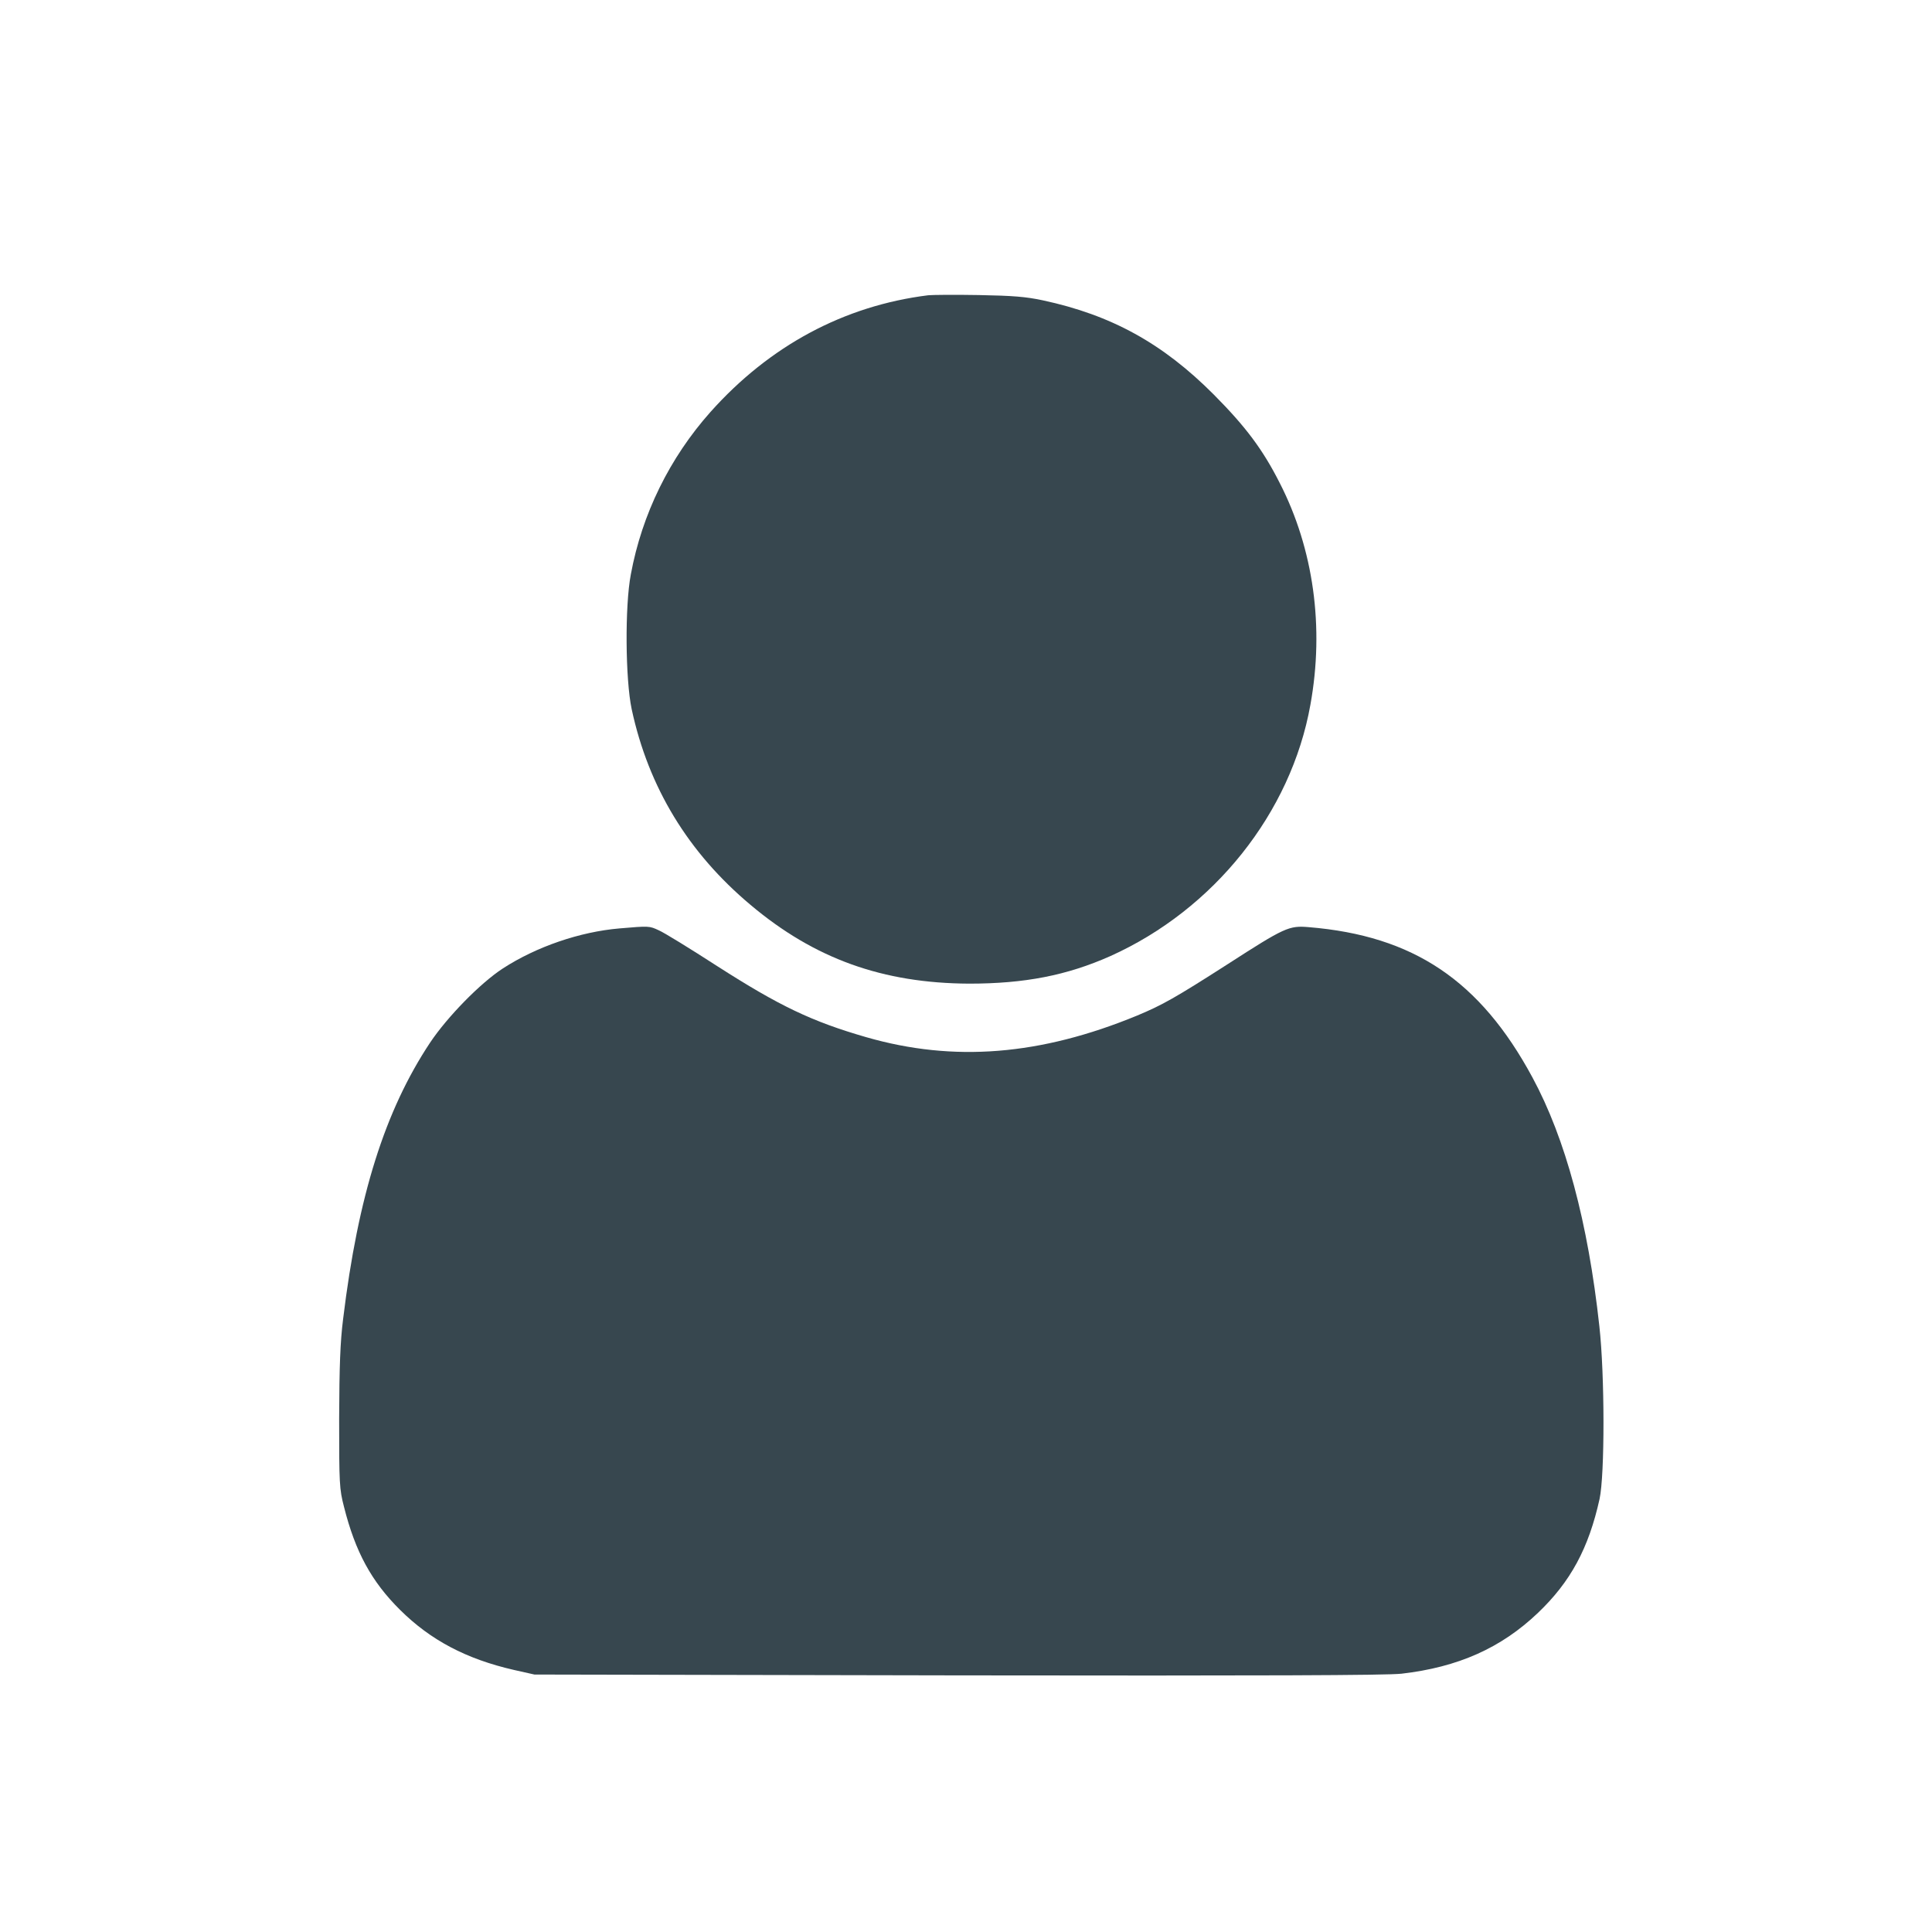
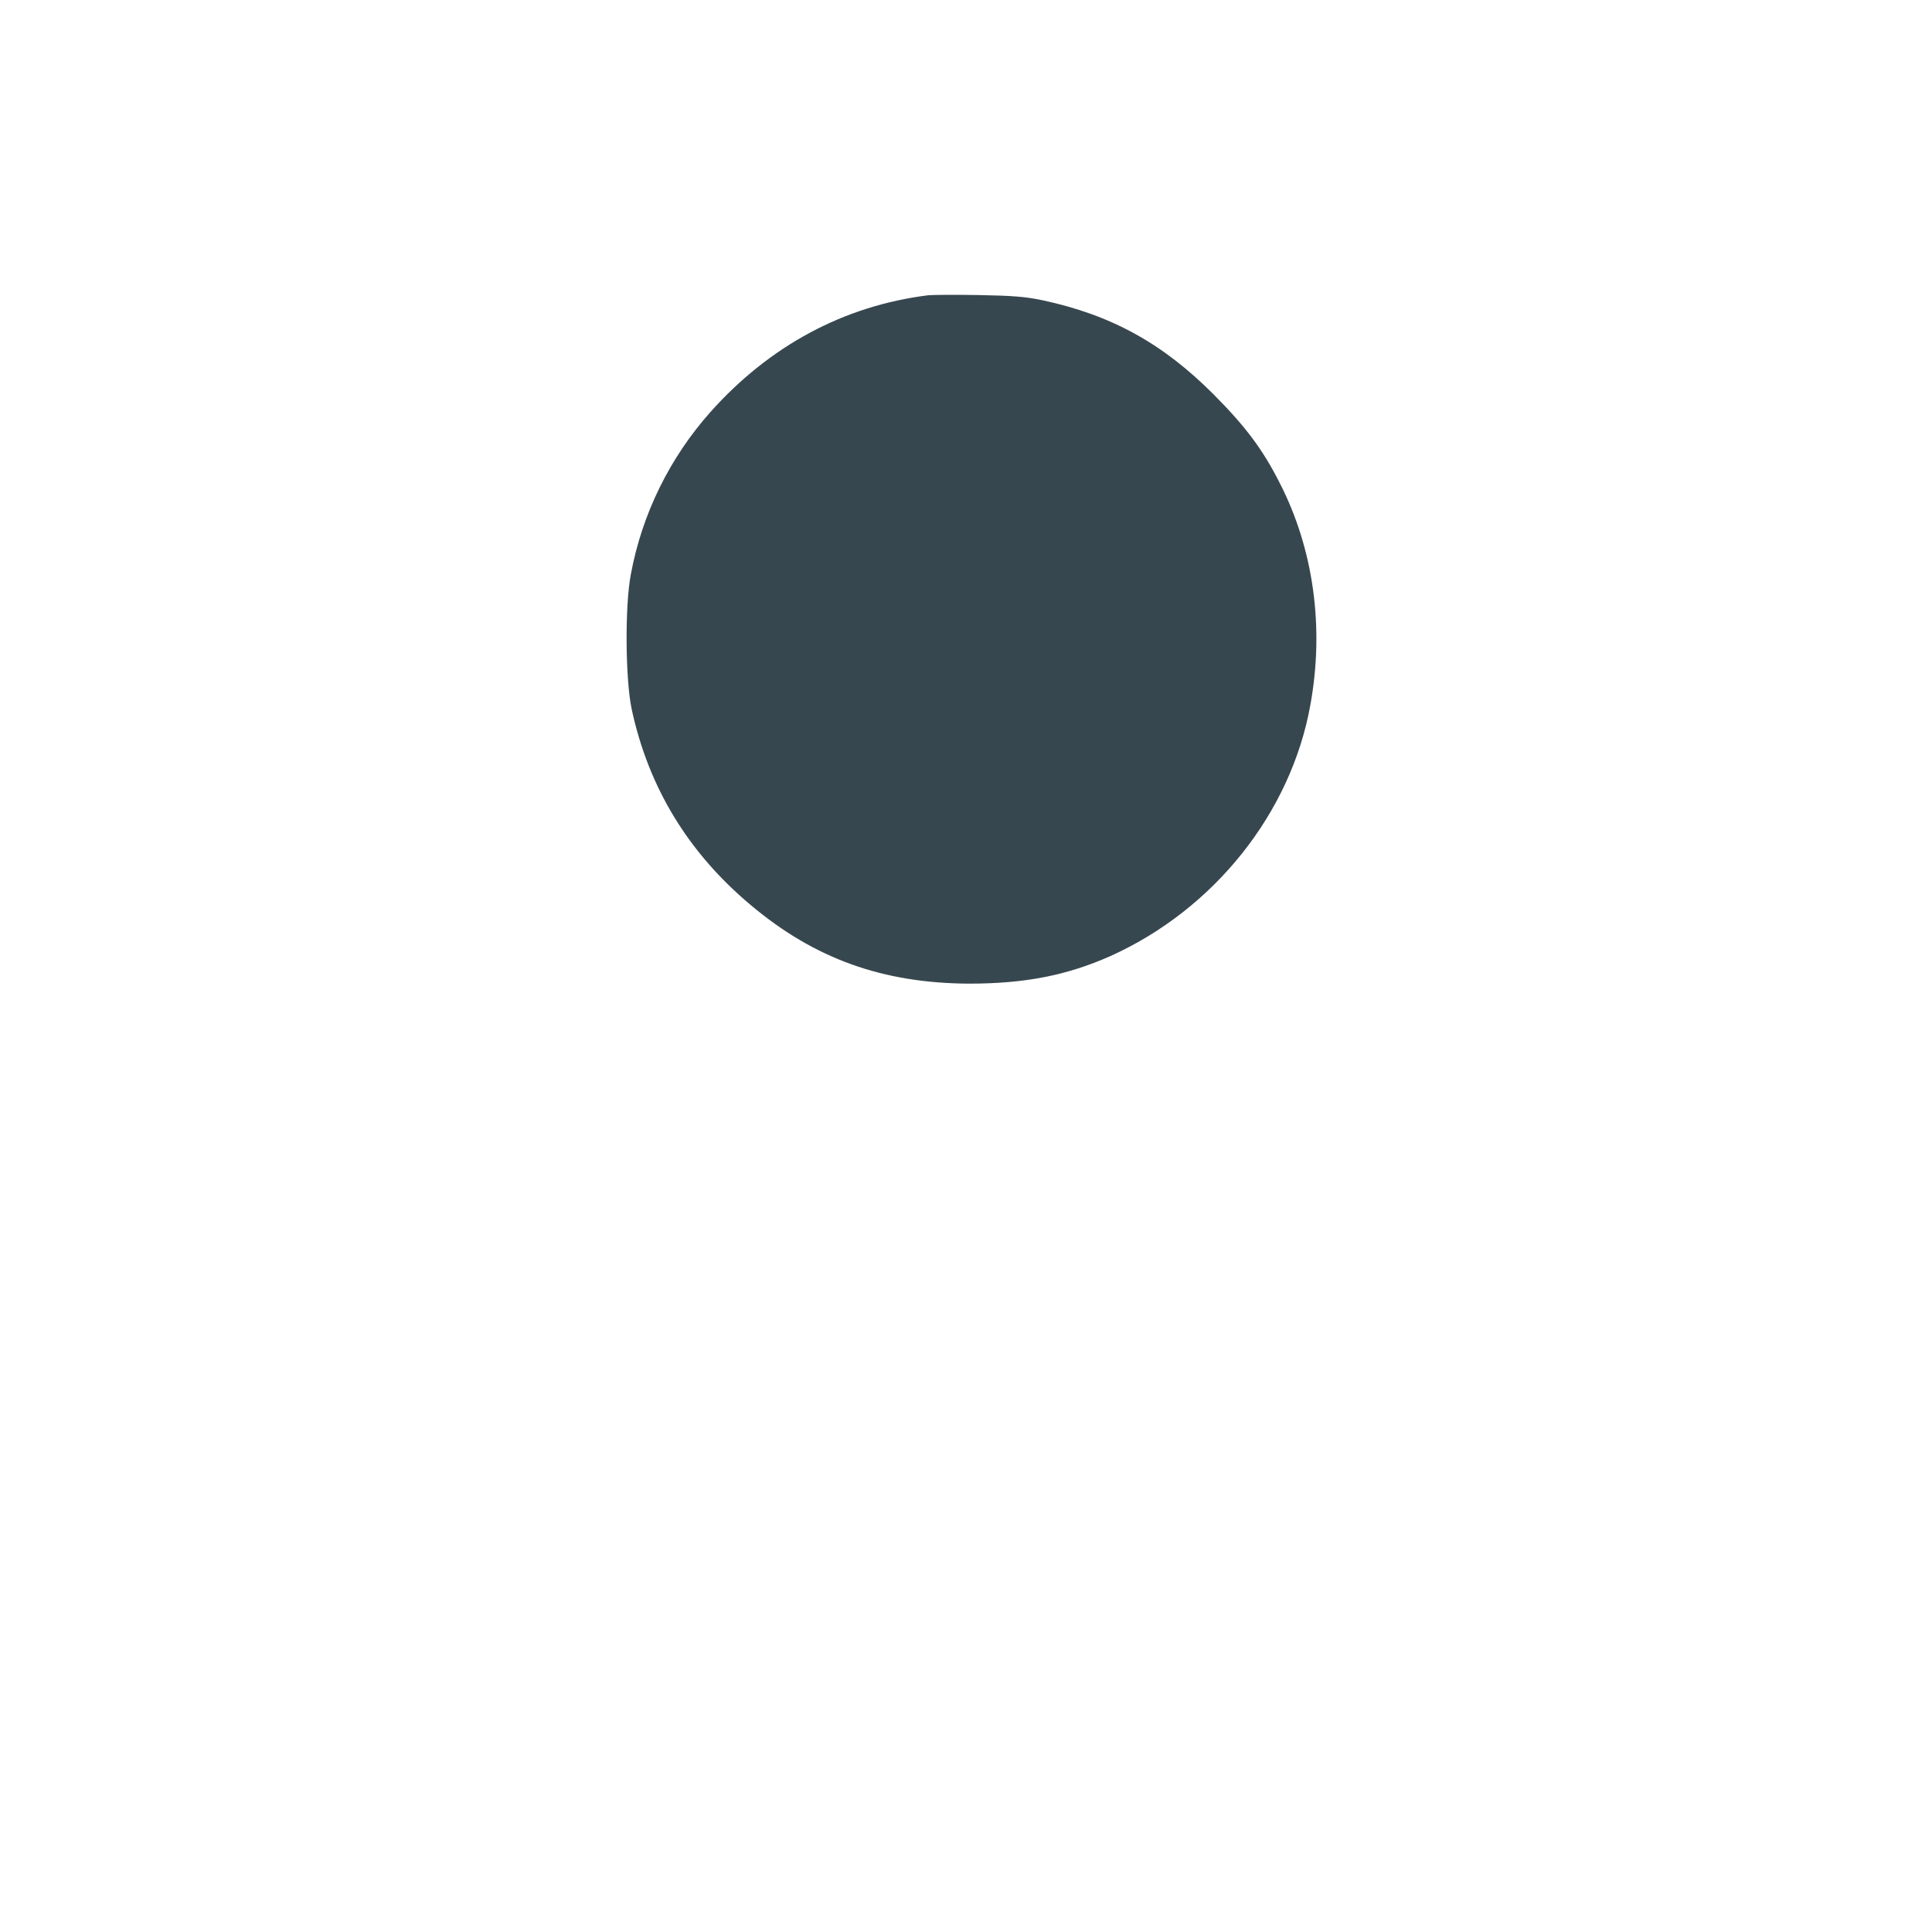
<svg xmlns="http://www.w3.org/2000/svg" version="1.0" width="48" height="48" viewBox="0 0 920 768" preserveAspectRatio="xMidYMid meet">
  <g transform="translate(0,768) scale(0.1,-0.1)" fill="#37474F" stroke="none">
    <path d="M4420 7034 c-401 -50 -755 -240 -1037 -556 -194 -218 -326 -486 -379 -773 -29 -151 -26 -501 4 -642 80 -372 269 -683 566 -932 305 -257 630 -373 1041 -375 264 0 465 39 672 131 494 222 861 682 953 1197 67 369 15 742 -146 1056 -81 160 -162 268 -314 421 -243 244 -488 379 -815 449 -80 17 -141 22 -305 25 -113 2 -221 1 -240 -1z" />
-     <path d="M2950 4019 c-188 -16 -396 -87 -556 -191 -106 -69 -263 -229 -346 -353 -215 -324 -343 -730 -414 -1315 -14 -110 -18 -224 -19 -475 0 -311 1 -335 23 -420 54 -215 131 -356 267 -491 145 -144 315 -234 542 -286 l98 -22 2015 -4 c1451 -2 2043 0 2114 8 269 31 474 122 650 290 155 148 241 307 293 542 25 115 25 589 -1 823 -54 494 -161 893 -319 1185 -249 461 -566 674 -1065 715 -94 8 -114 -1 -387 -177 -248 -159 -310 -194 -430 -244 -461 -190 -873 -223 -1290 -103 -260 75 -414 149 -709 338 -130 84 -255 161 -279 171 -45 21 -46 21 -187 9z" />
  </g>
</svg>